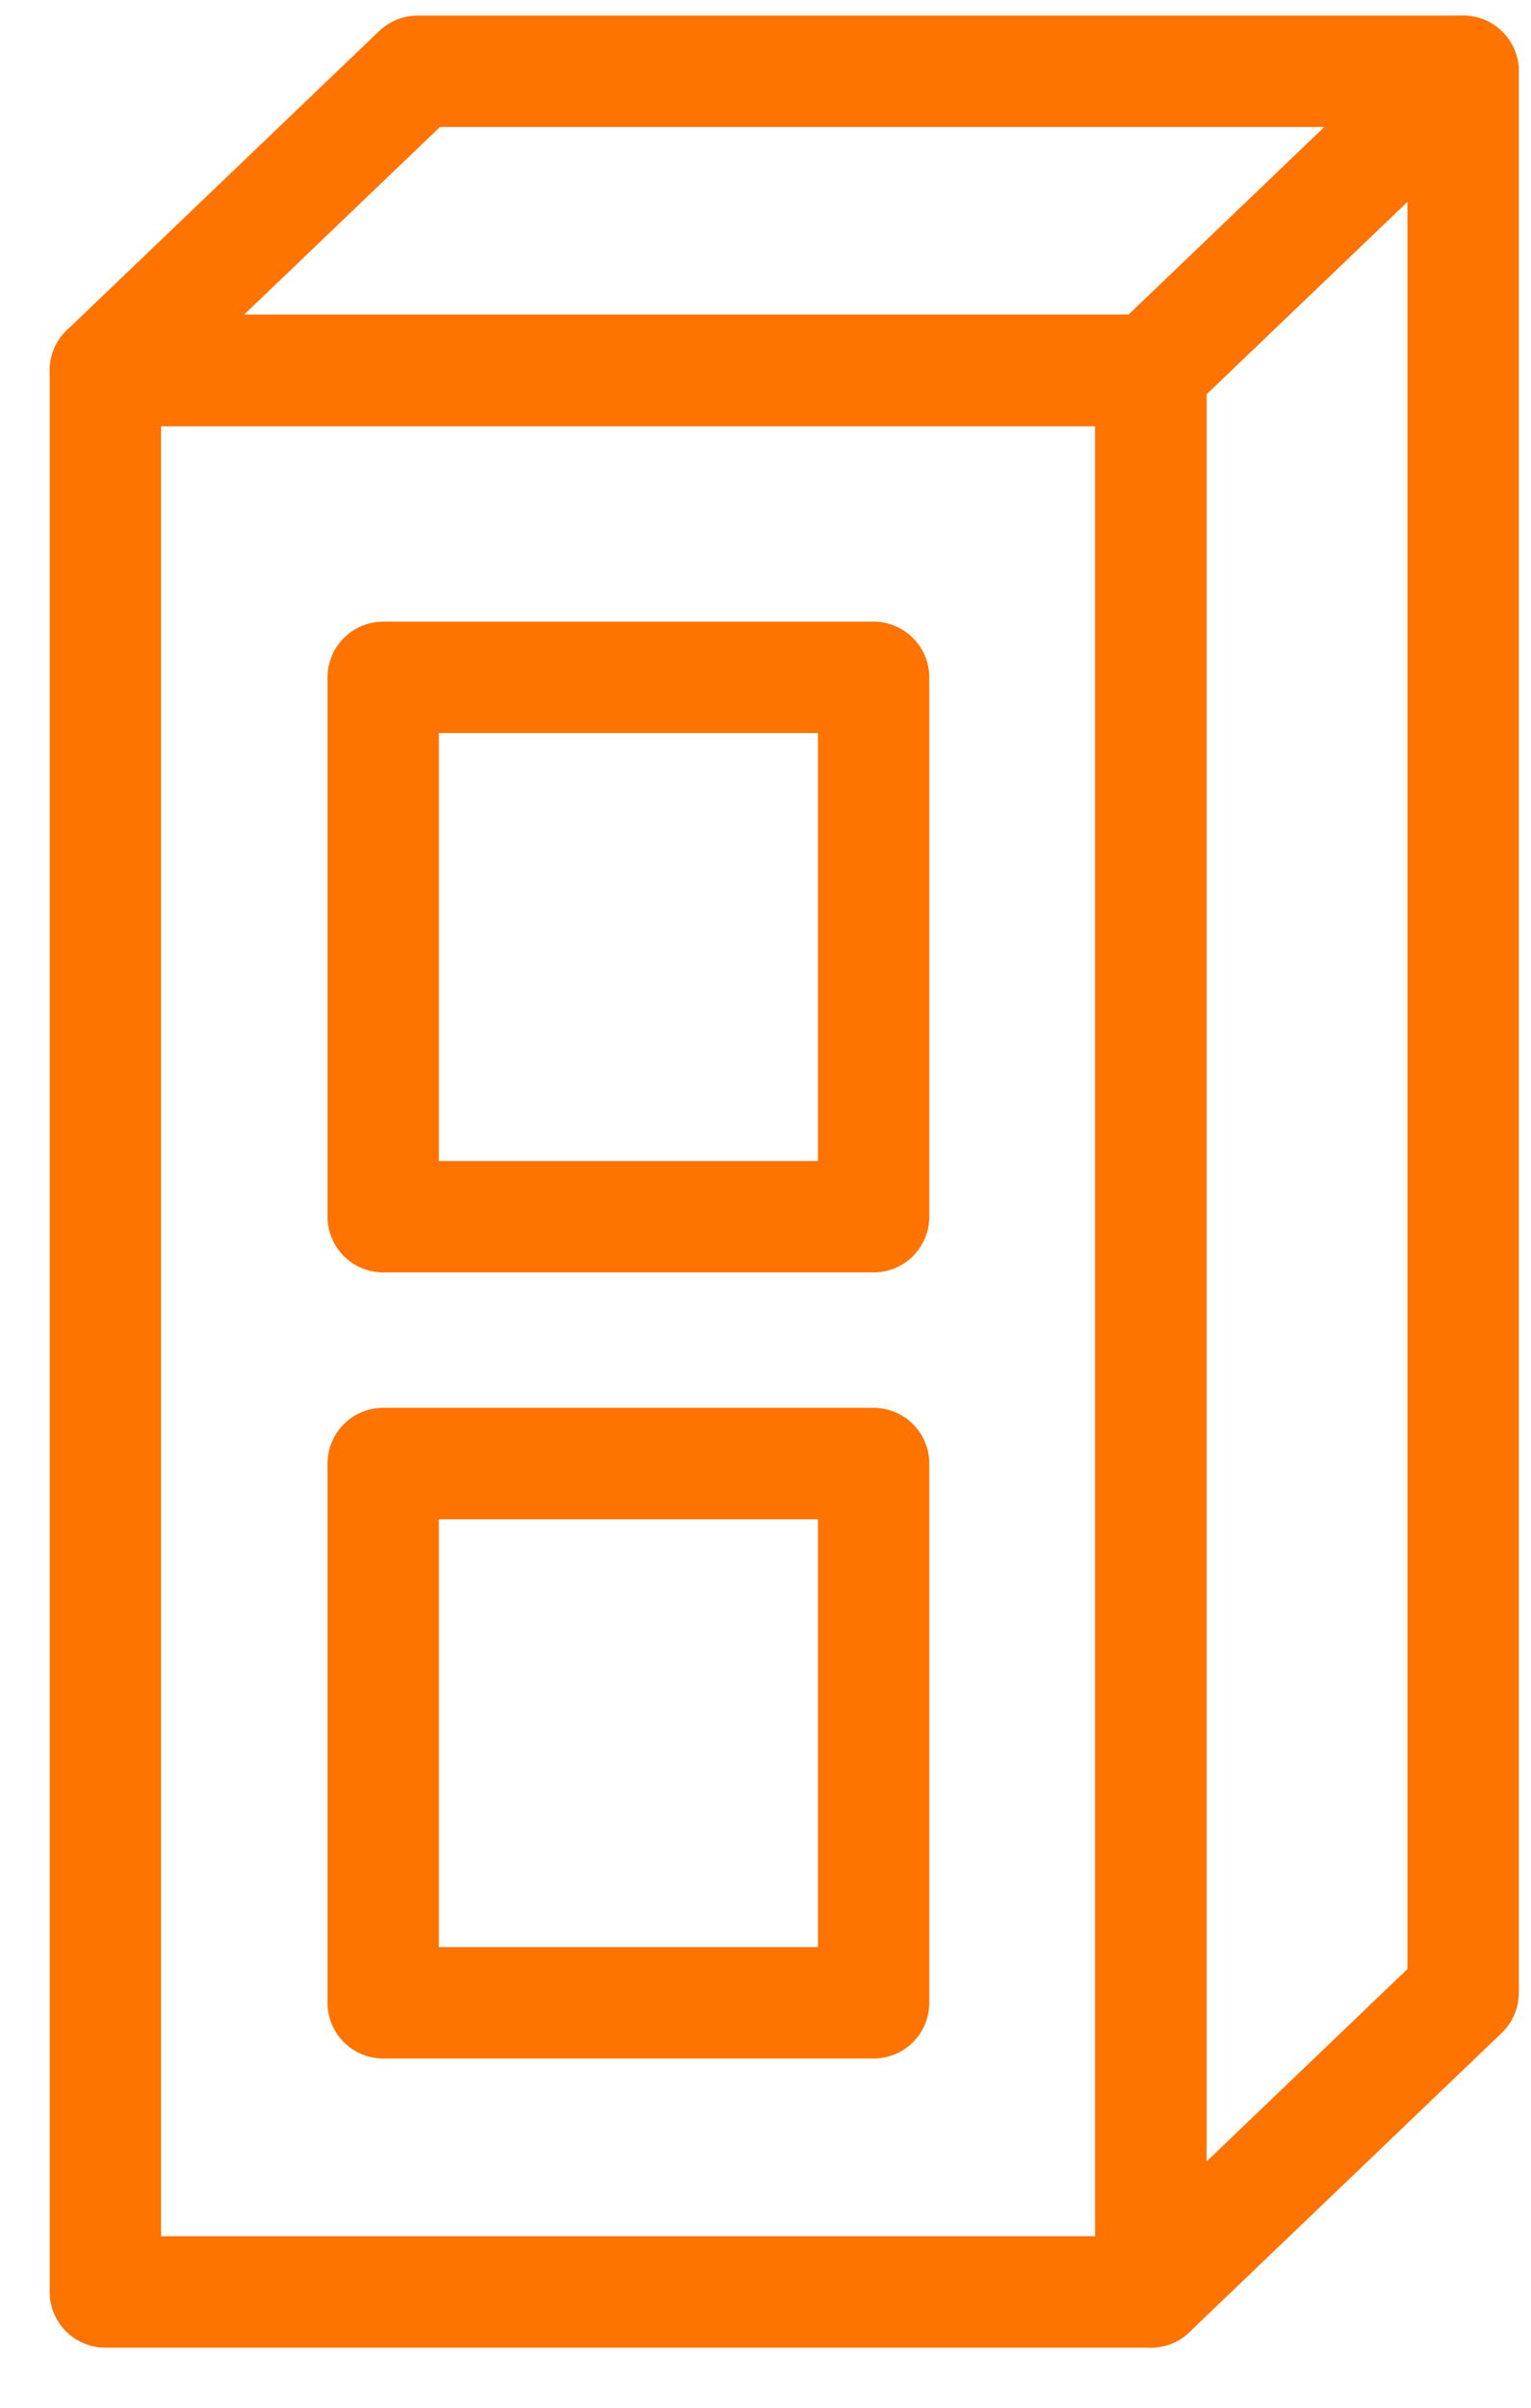
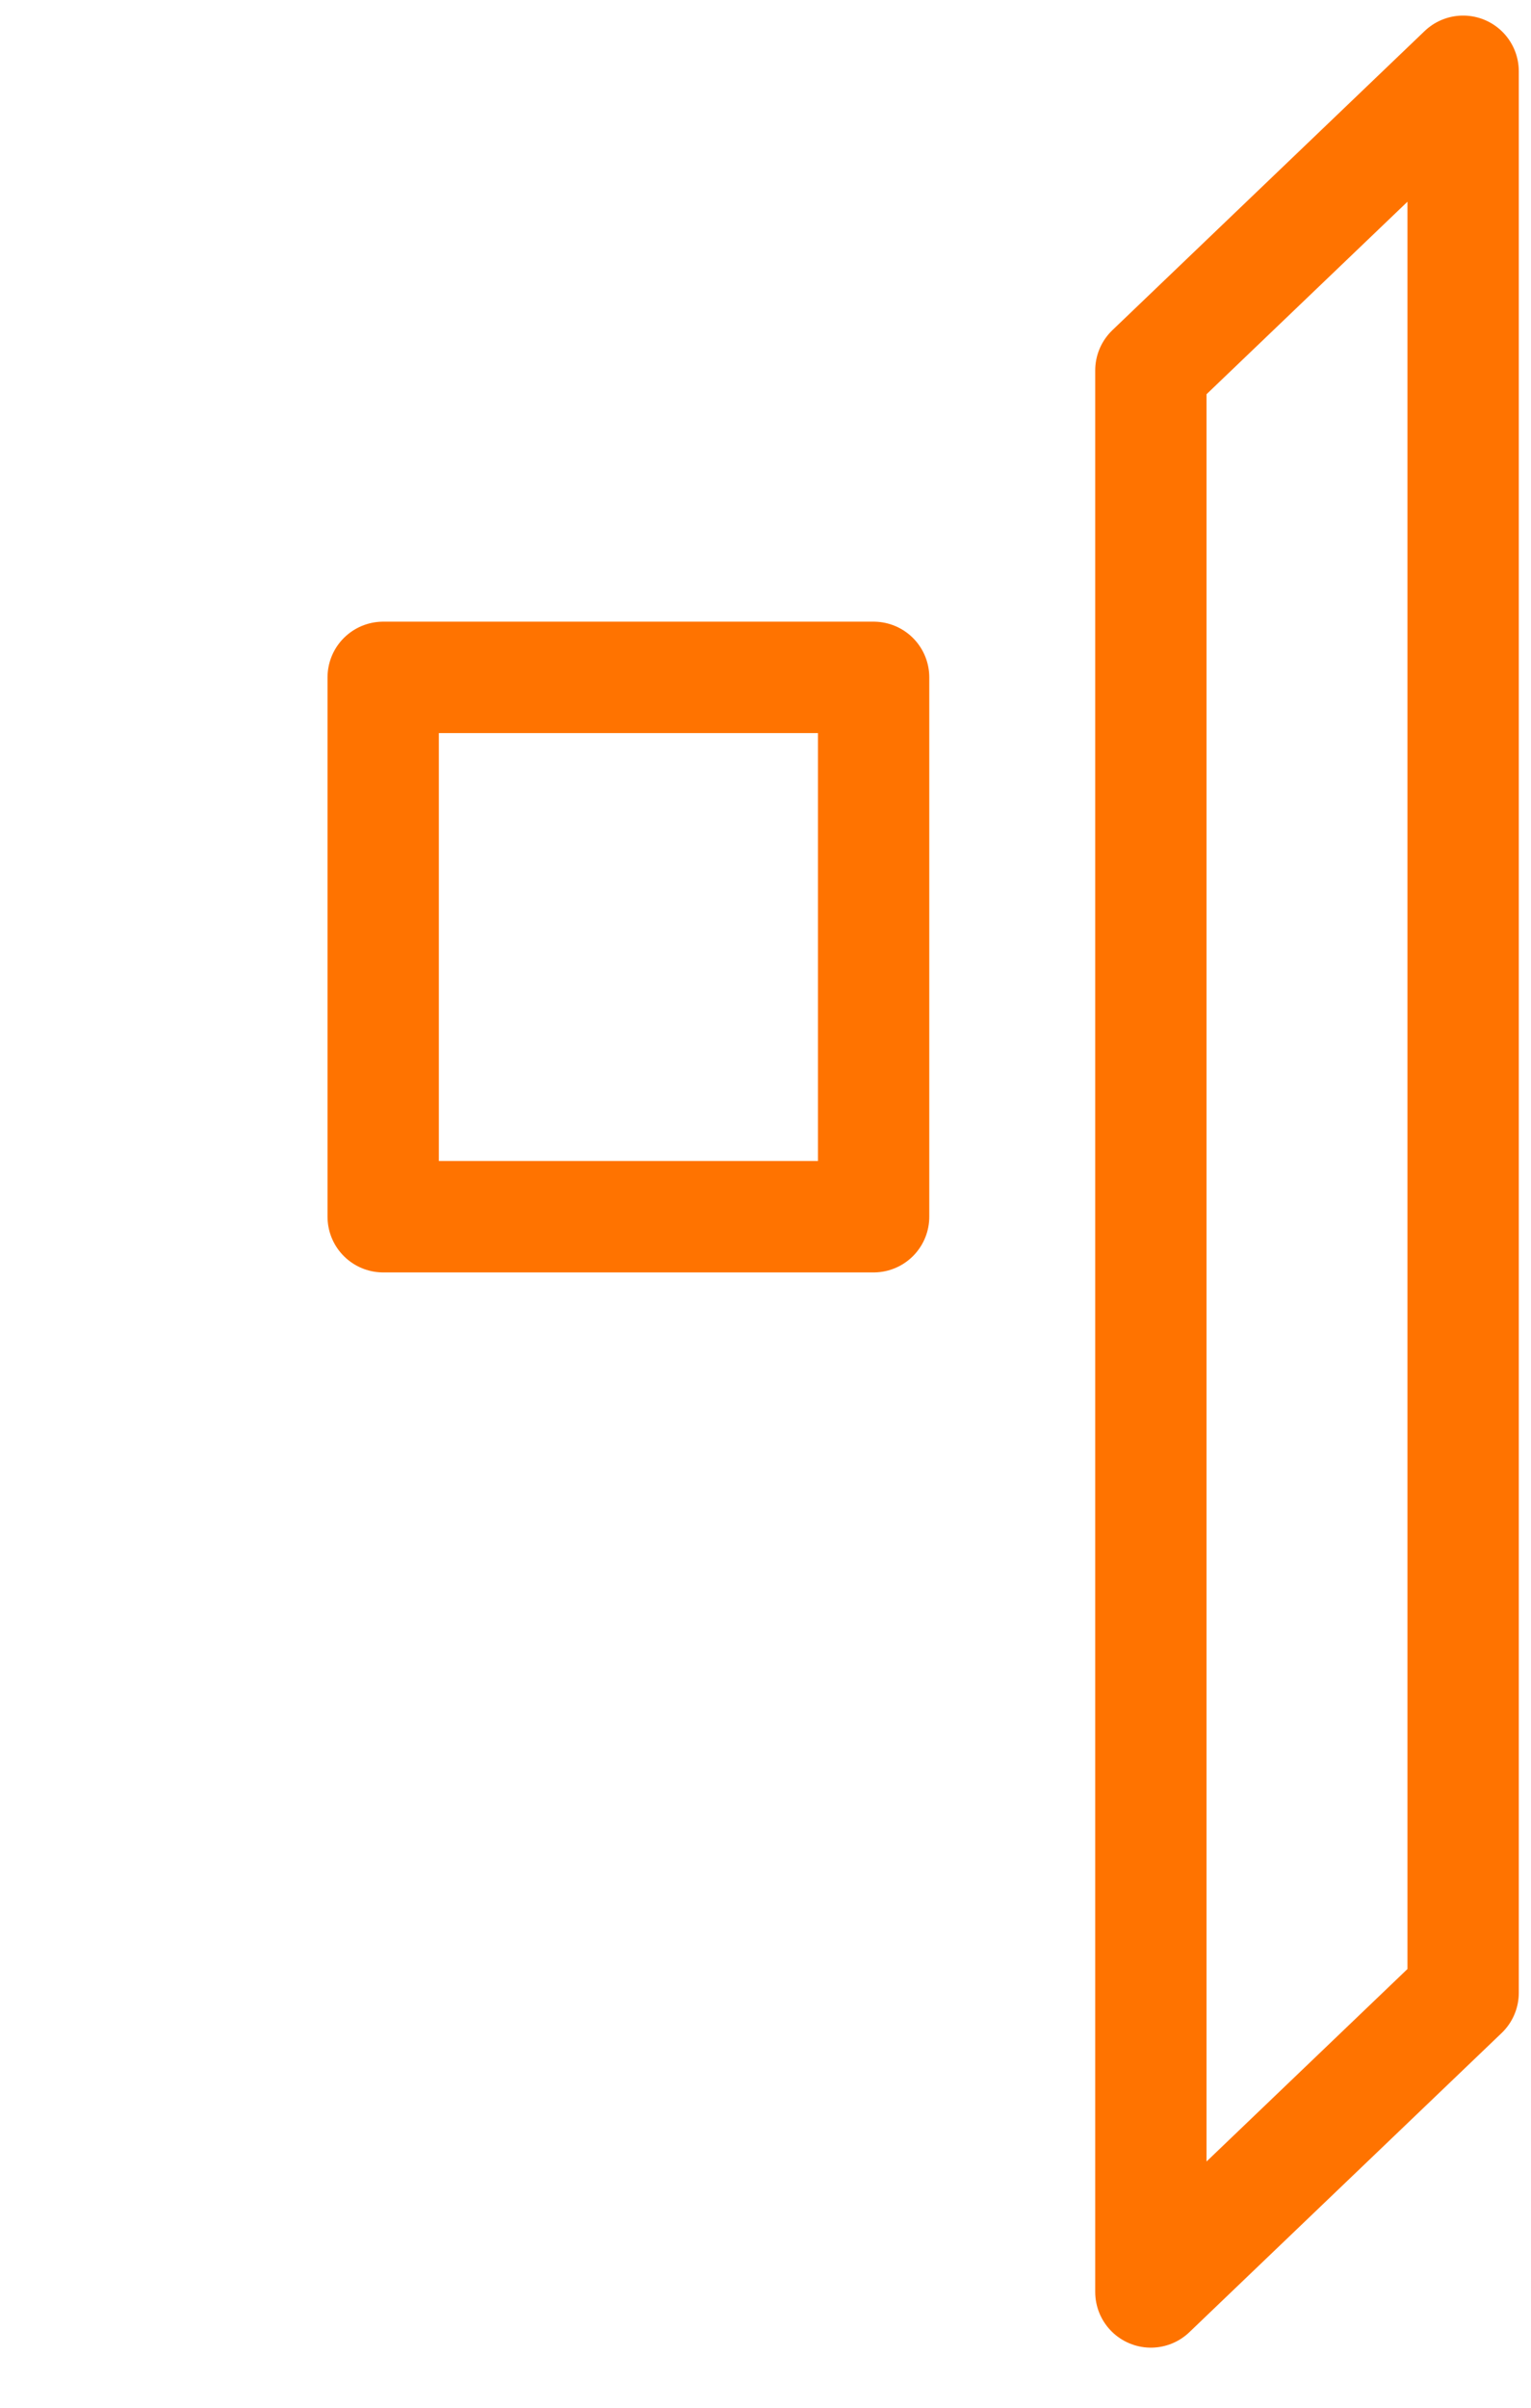
<svg xmlns="http://www.w3.org/2000/svg" width="21" height="33" viewBox="0 0 21 33" fill="none">
  <g clip-path="url(#clip0_190_4319)">
-     <path d="M15.786 5.077L15.786 31.413L1.445 31.413L1.445 5.077L15.786 5.077Z" stroke="#FF7300" stroke-width="1.527" stroke-linecap="round" stroke-linejoin="round" />
-     <path d="M15.786 5.077L20.069 0.977L5.729 0.977L1.445 5.077L15.786 5.077Z" stroke="#FF7300" stroke-width="1.527" stroke-linecap="round" stroke-linejoin="round" />
    <path d="M15.786 5.077L15.786 31.413L20.069 27.313L20.069 0.977L15.786 5.077Z" stroke="#FF7300" stroke-width="1.527" stroke-linecap="round" stroke-linejoin="round" />
-     <path d="M11.983 20.059L11.983 27.45L5.256 27.45L5.256 20.059L11.983 20.059Z" stroke="#FF7300" stroke-width="1.527" stroke-linecap="round" stroke-linejoin="round" />
    <path d="M11.983 9.284L11.983 16.676L5.256 16.676L5.256 9.284L11.983 9.284Z" stroke="#FF7300" stroke-width="1.527" stroke-linecap="round" stroke-linejoin="round" />
  </g>
  <defs>
    <clipPath id="clip0_190_4319">
      <rect width="31.964" height="20.151" fill="white" transform="matrix(-4.37114e-08 -1 -1 4.37114e-08 20.833 32.177)" />
    </clipPath>
  </defs>
</svg>